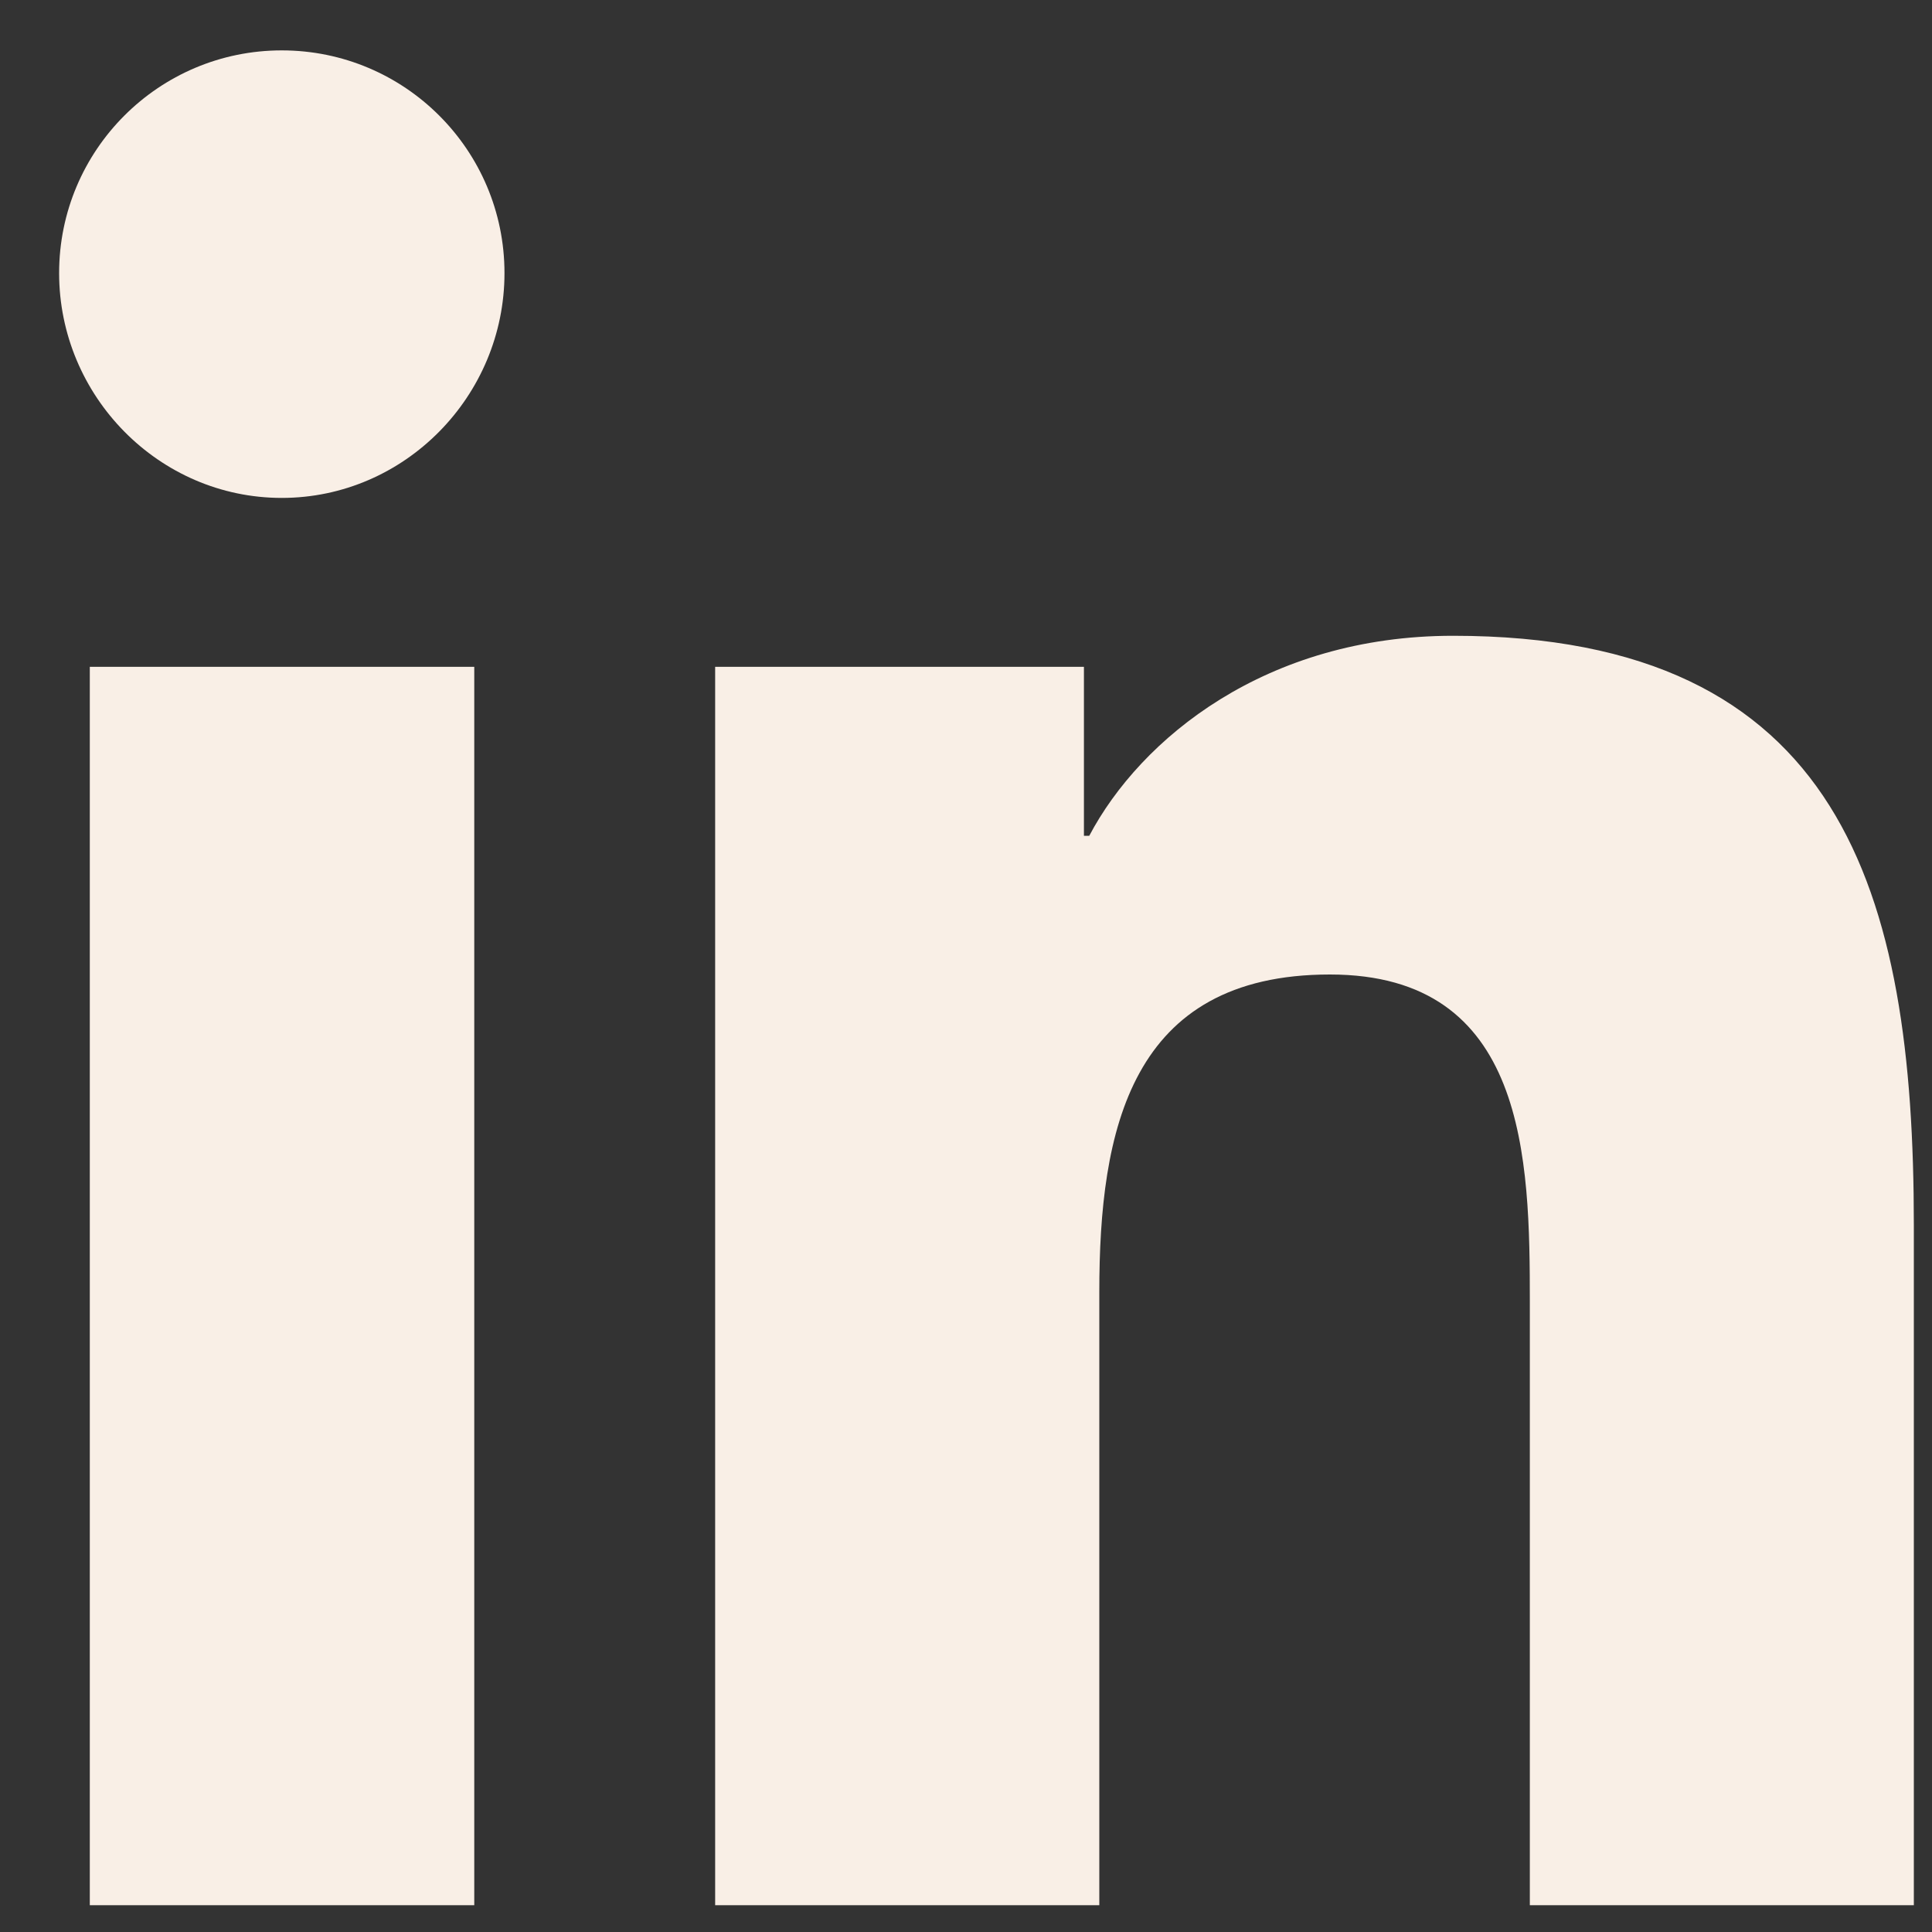
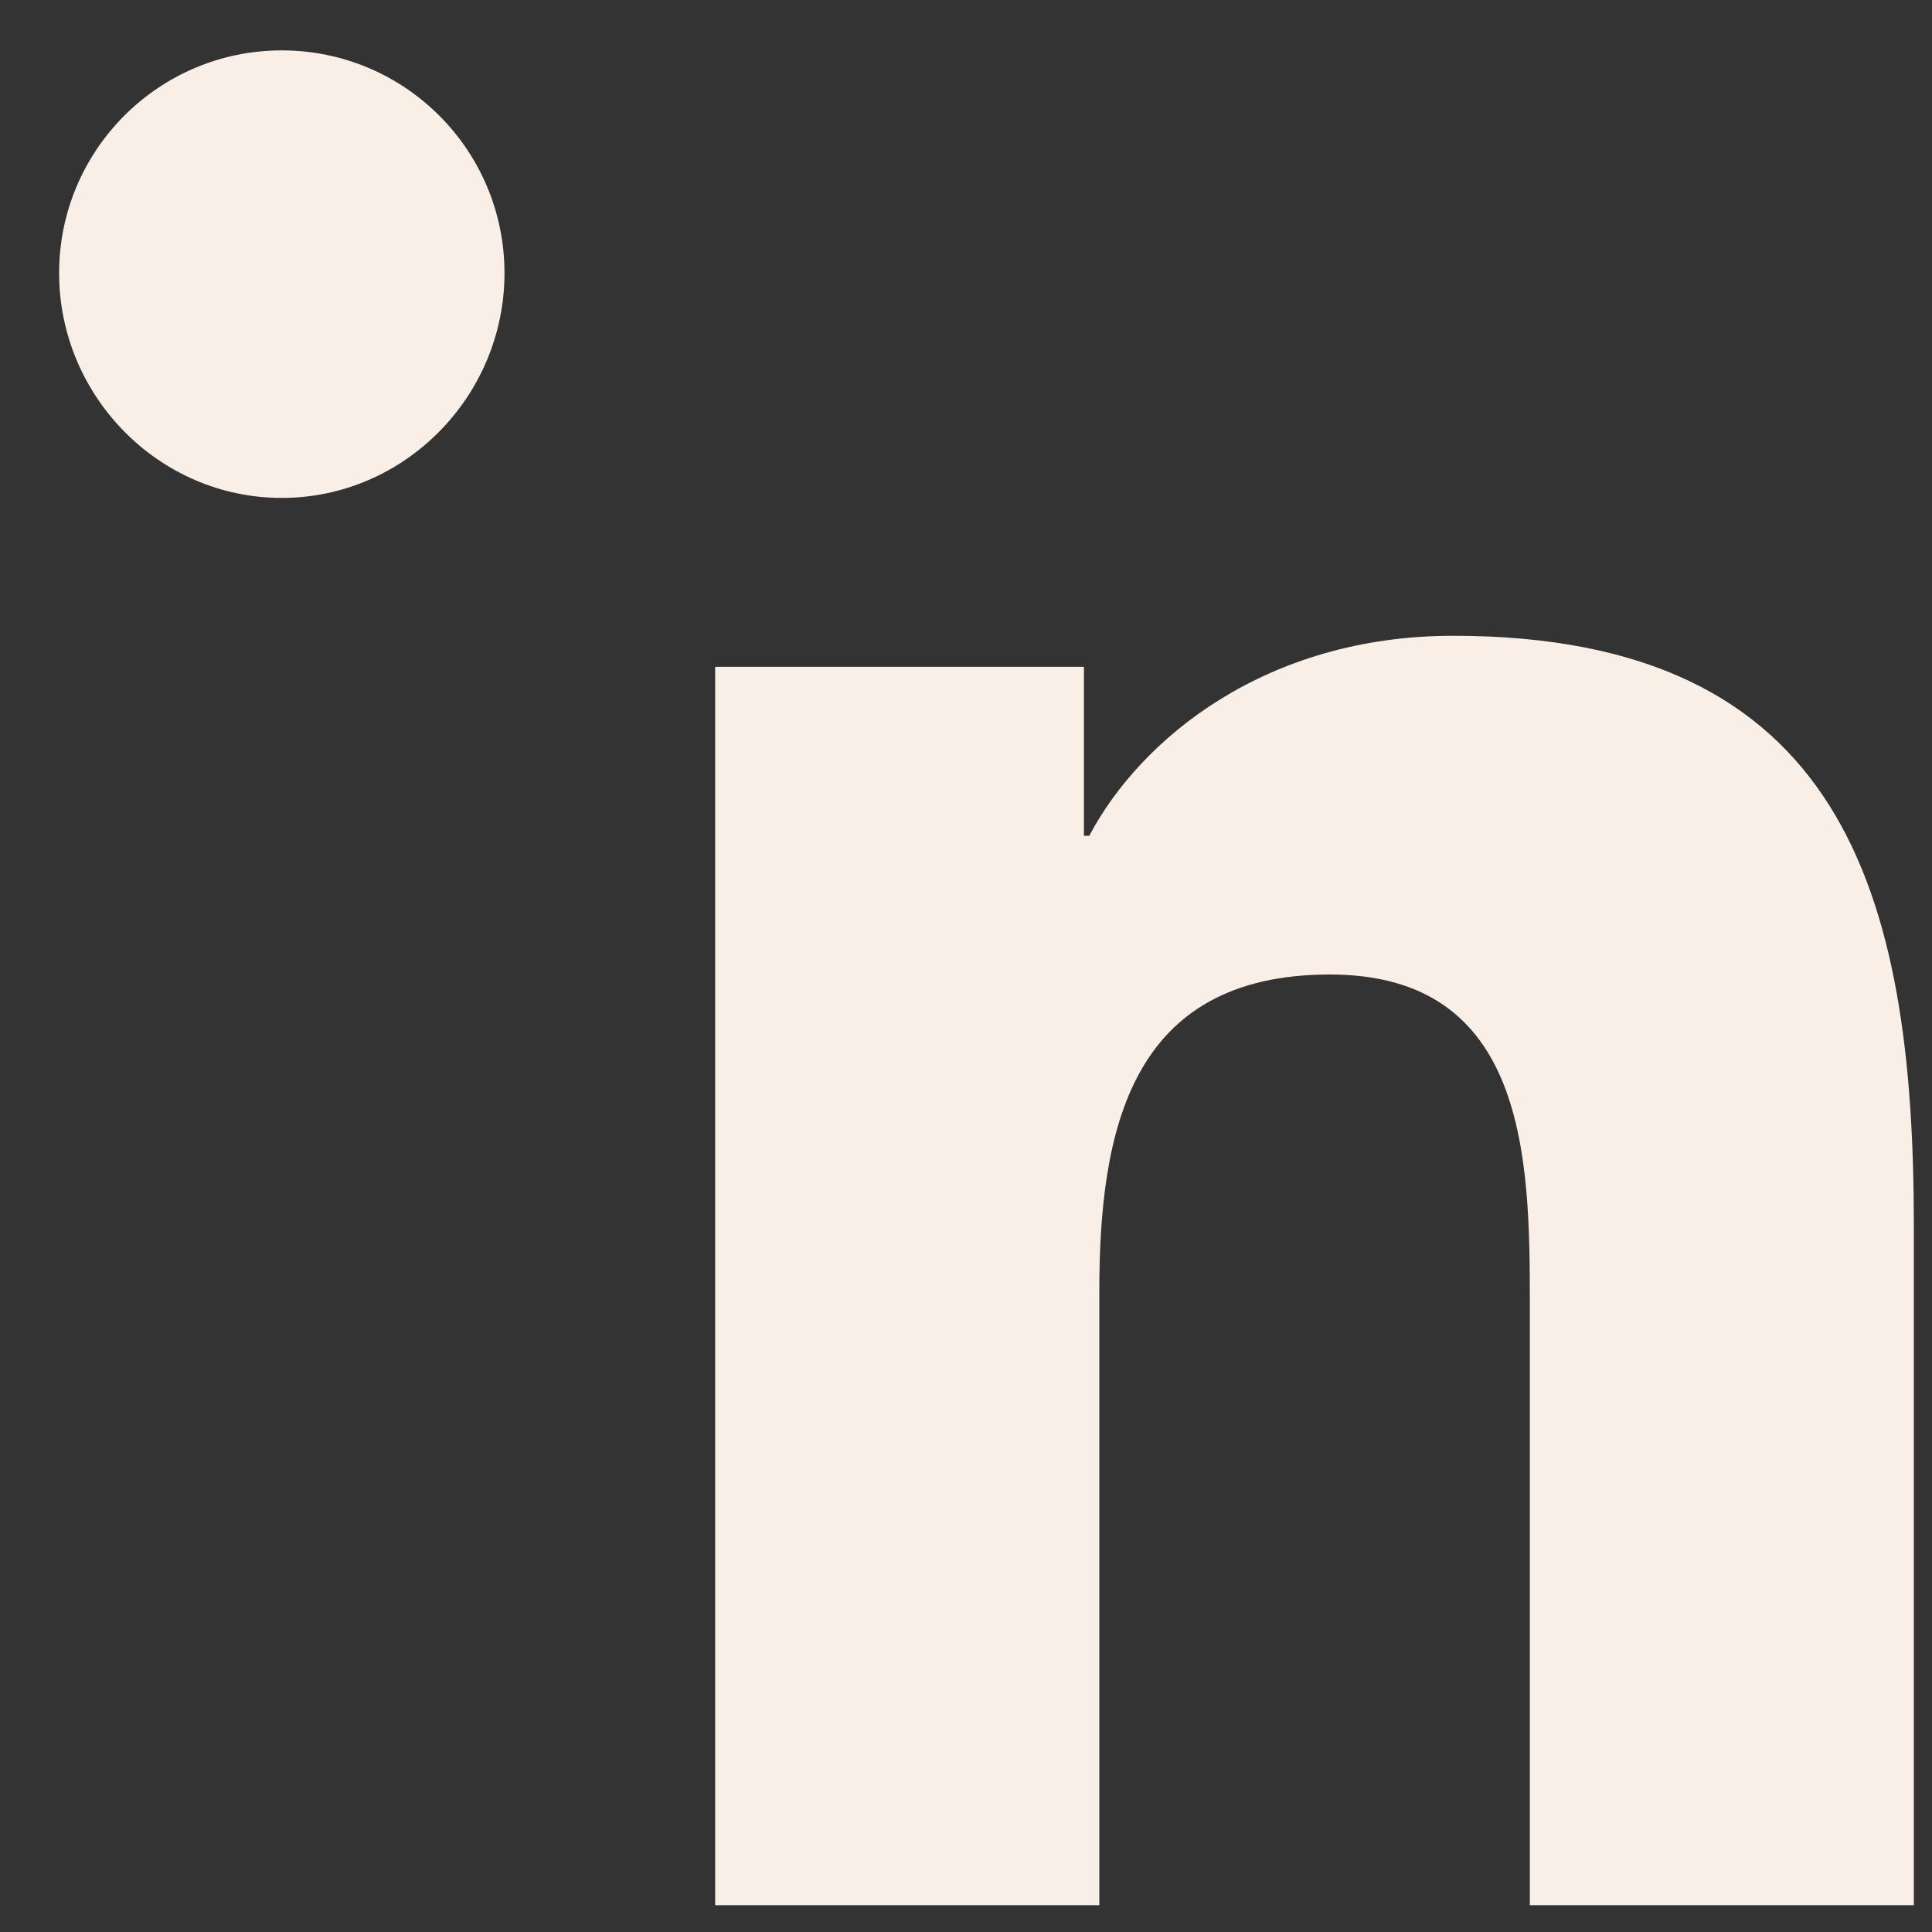
<svg xmlns="http://www.w3.org/2000/svg" width="25" height="25" viewBox="0 0 25 25" fill="none">
  <rect x="0" y="0" width="25" height="25" fill="#333333" stroke="none" />
-   <path d="M6.137 24.653H1.162V8.629H6.137V24.653ZM3.646 6.443C2.056 6.443 0.765 5.125 0.765 3.534C0.765 1.943 2.055 0.652 3.646 0.652C5.238 0.652 6.528 1.942 6.528 3.534C6.528 5.125 5.237 6.443 3.646 6.443ZM24.76 24.653H19.796V16.853C19.796 14.994 19.758 12.61 17.209 12.61C14.622 12.61 14.225 14.629 14.225 16.719V24.653H9.254V8.629H14.026V10.815H14.095C14.76 9.556 16.382 8.227 18.803 8.227C23.839 8.227 24.765 11.544 24.765 15.851V24.653H24.76Z" fill="#F9EFE6" />
+   <path d="M6.137 24.653H1.162H6.137V24.653ZM3.646 6.443C2.056 6.443 0.765 5.125 0.765 3.534C0.765 1.943 2.055 0.652 3.646 0.652C5.238 0.652 6.528 1.942 6.528 3.534C6.528 5.125 5.237 6.443 3.646 6.443ZM24.76 24.653H19.796V16.853C19.796 14.994 19.758 12.61 17.209 12.61C14.622 12.61 14.225 14.629 14.225 16.719V24.653H9.254V8.629H14.026V10.815H14.095C14.76 9.556 16.382 8.227 18.803 8.227C23.839 8.227 24.765 11.544 24.765 15.851V24.653H24.76Z" fill="#F9EFE6" />
</svg>